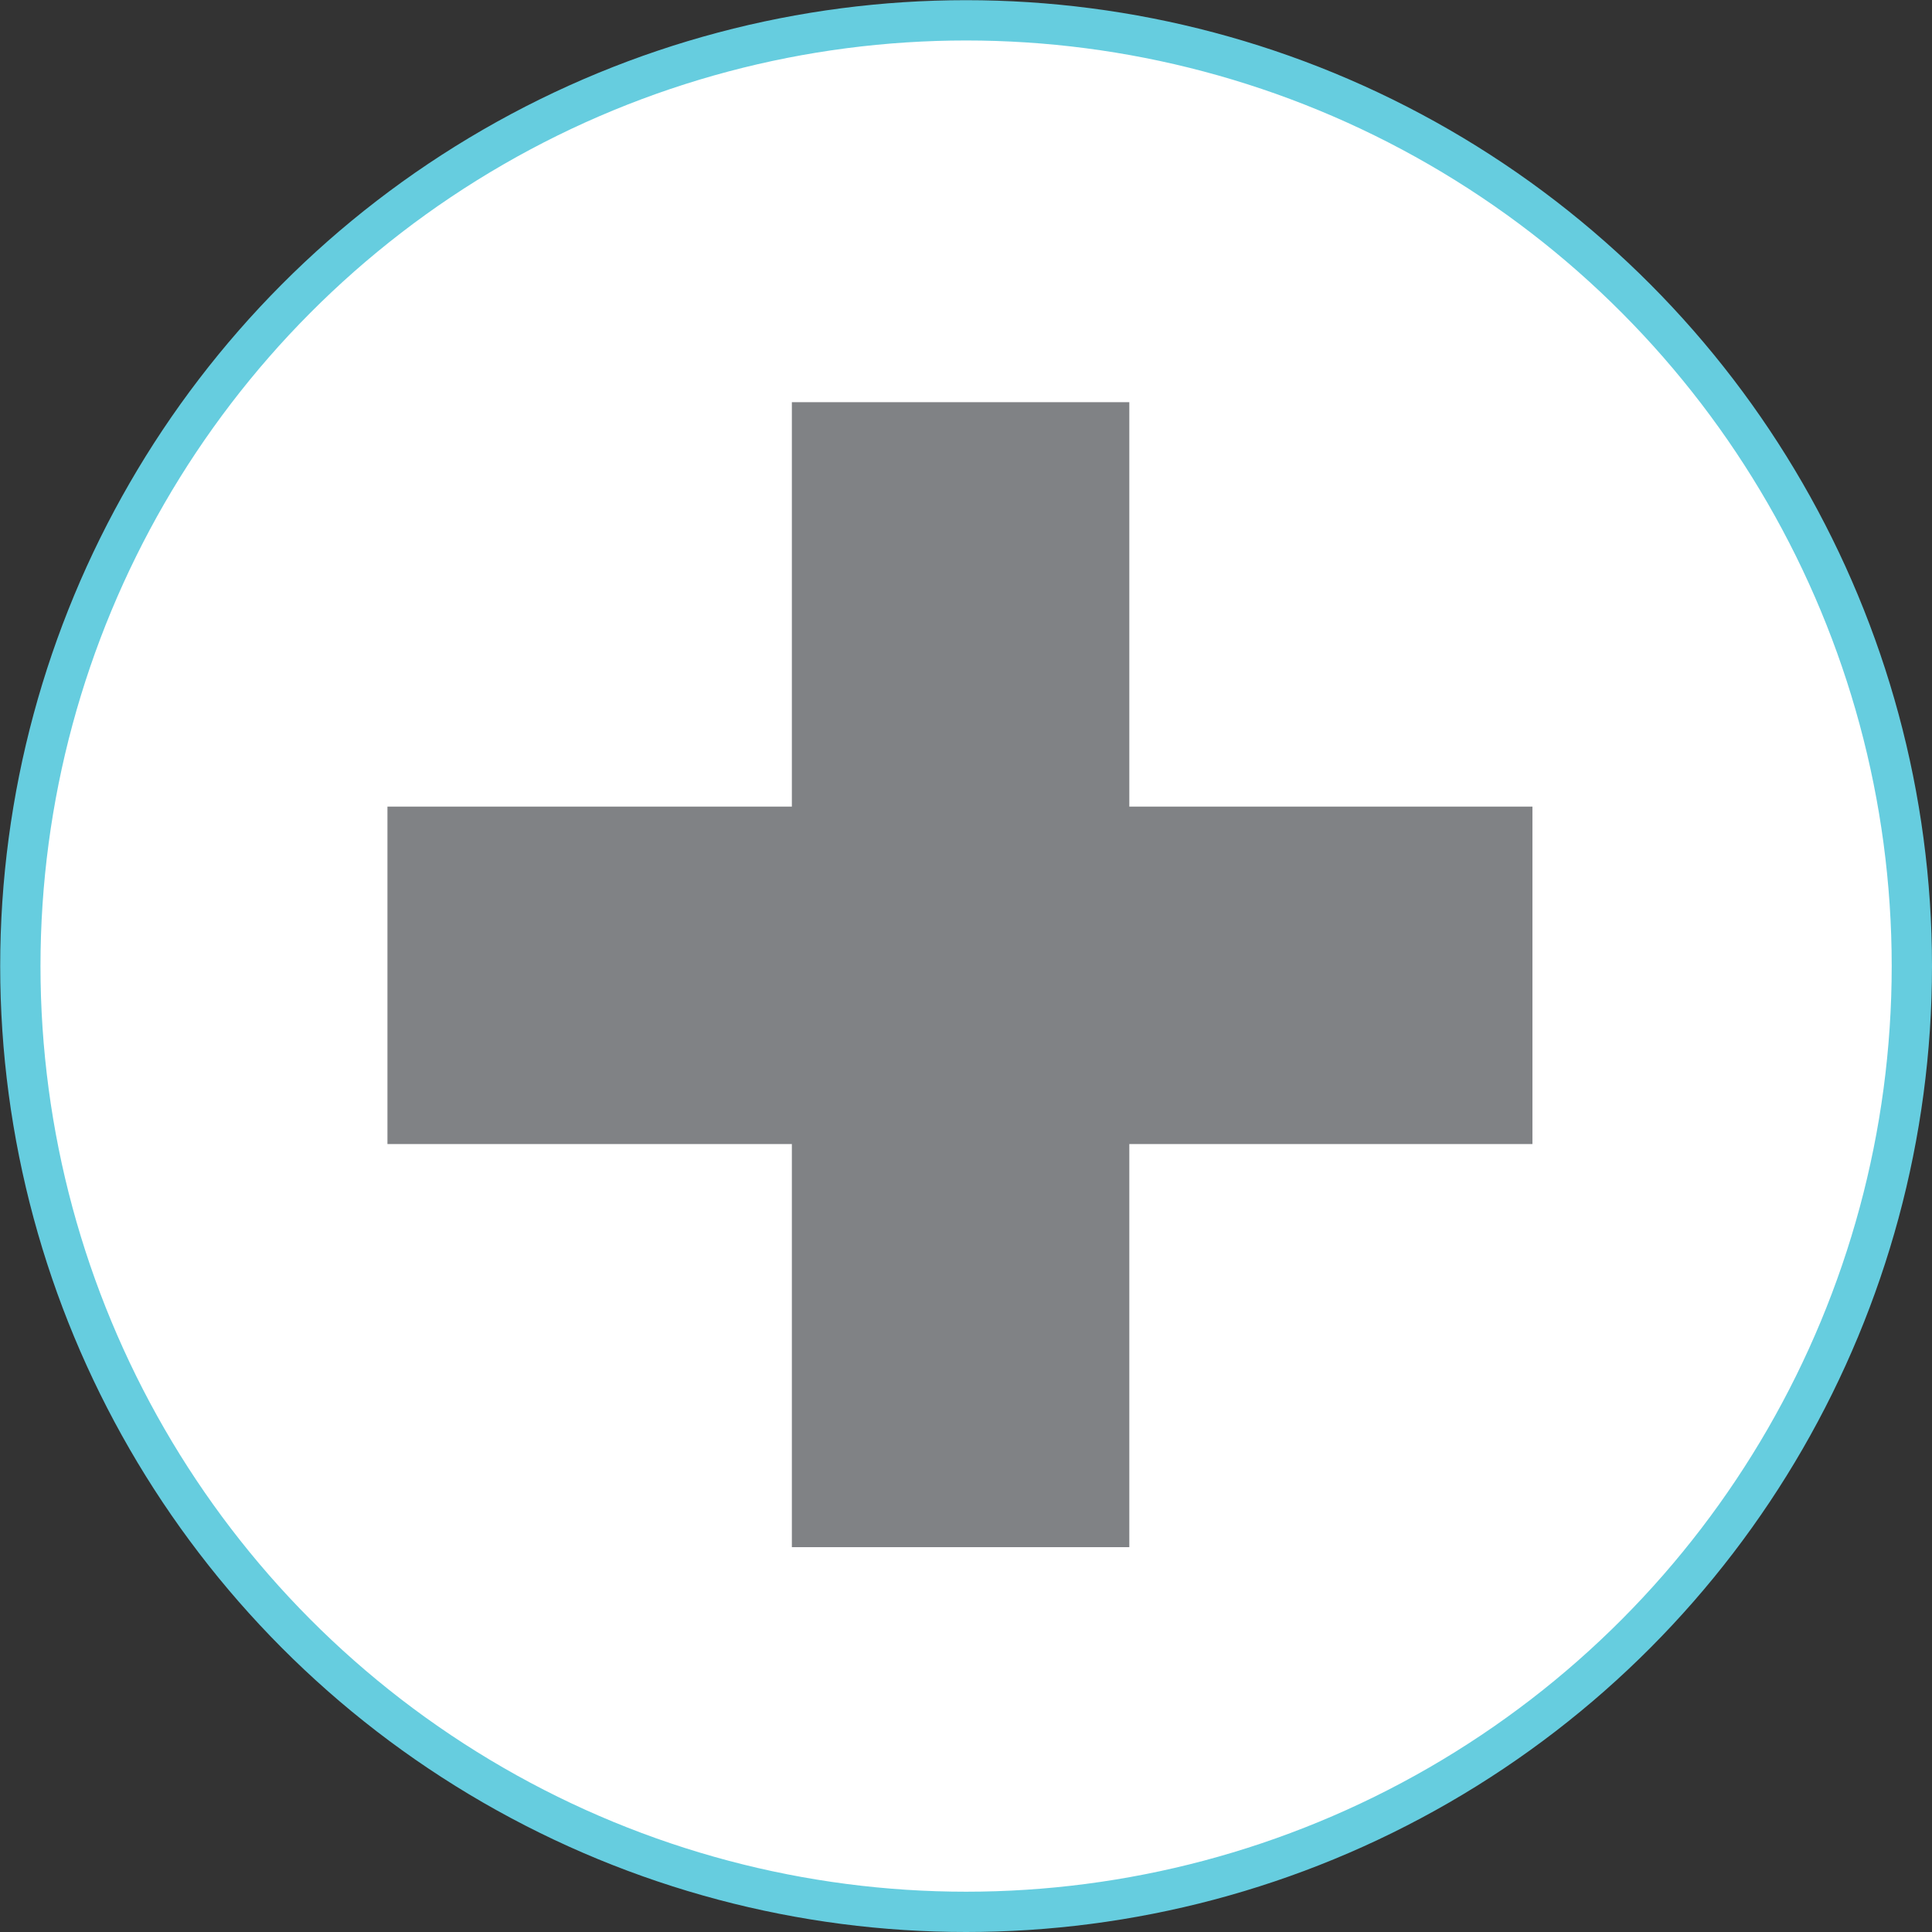
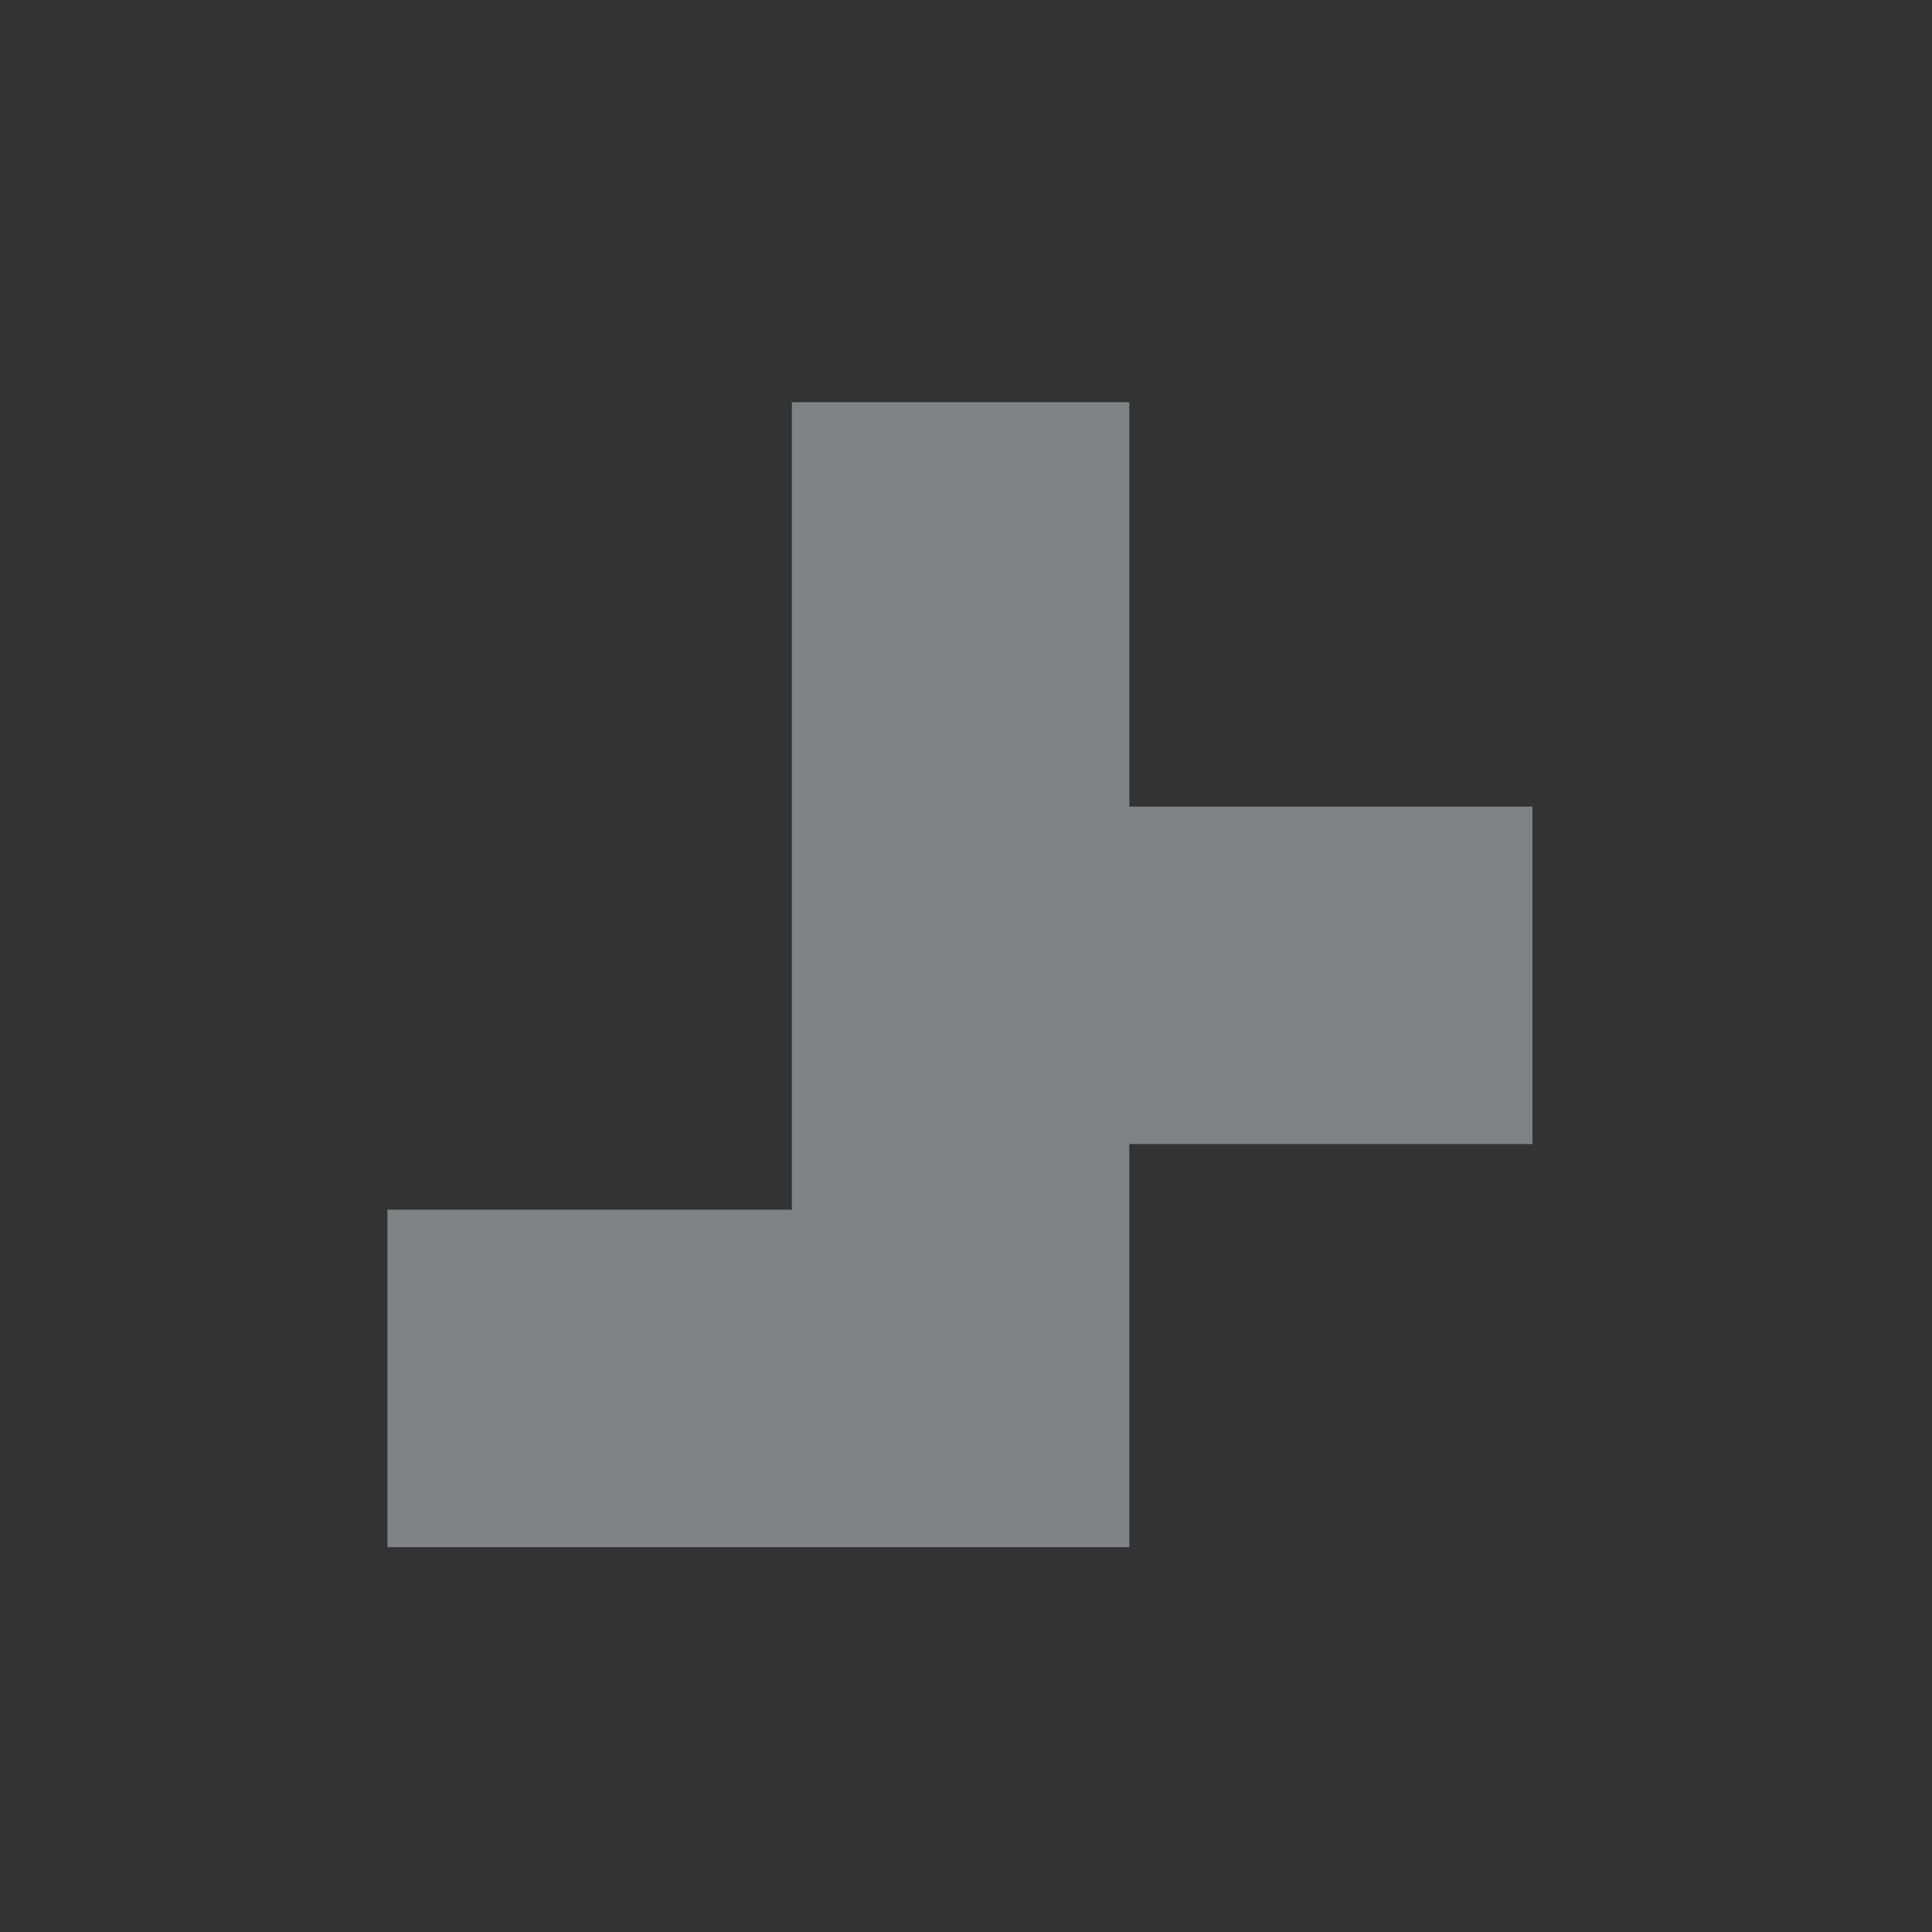
<svg xmlns="http://www.w3.org/2000/svg" id="Layer_2" viewBox="0 0 103.57 103.57">
  <rect x="0" y="0" width="103.57" height="103.57" fill="#333333" stroke="none" />
  <defs>
    <style>.cls-1{fill:#fff;stroke:#66cddf;stroke-miterlimit:10;stroke-width:2.16px;}.cls-2{fill:#808285;fill-rule:evenodd;stroke-width:0px;}</style>
  </defs>
  <g id="Layer_1-2">
-     <circle class="cls-1" cx="51.79" cy="51.79" r="50.7" />
-     <path class="cls-2" d="M42.45,21.56h18.09v21.68h21.61v18.09h-21.61v21.61h-18.09v-21.61h-21.68v-18.09h21.68v-21.68Z" />
+     <path class="cls-2" d="M42.45,21.56h18.09v21.68h21.61v18.09h-21.61v21.61h-18.09h-21.68v-18.09h21.68v-21.68Z" />
  </g>
</svg>